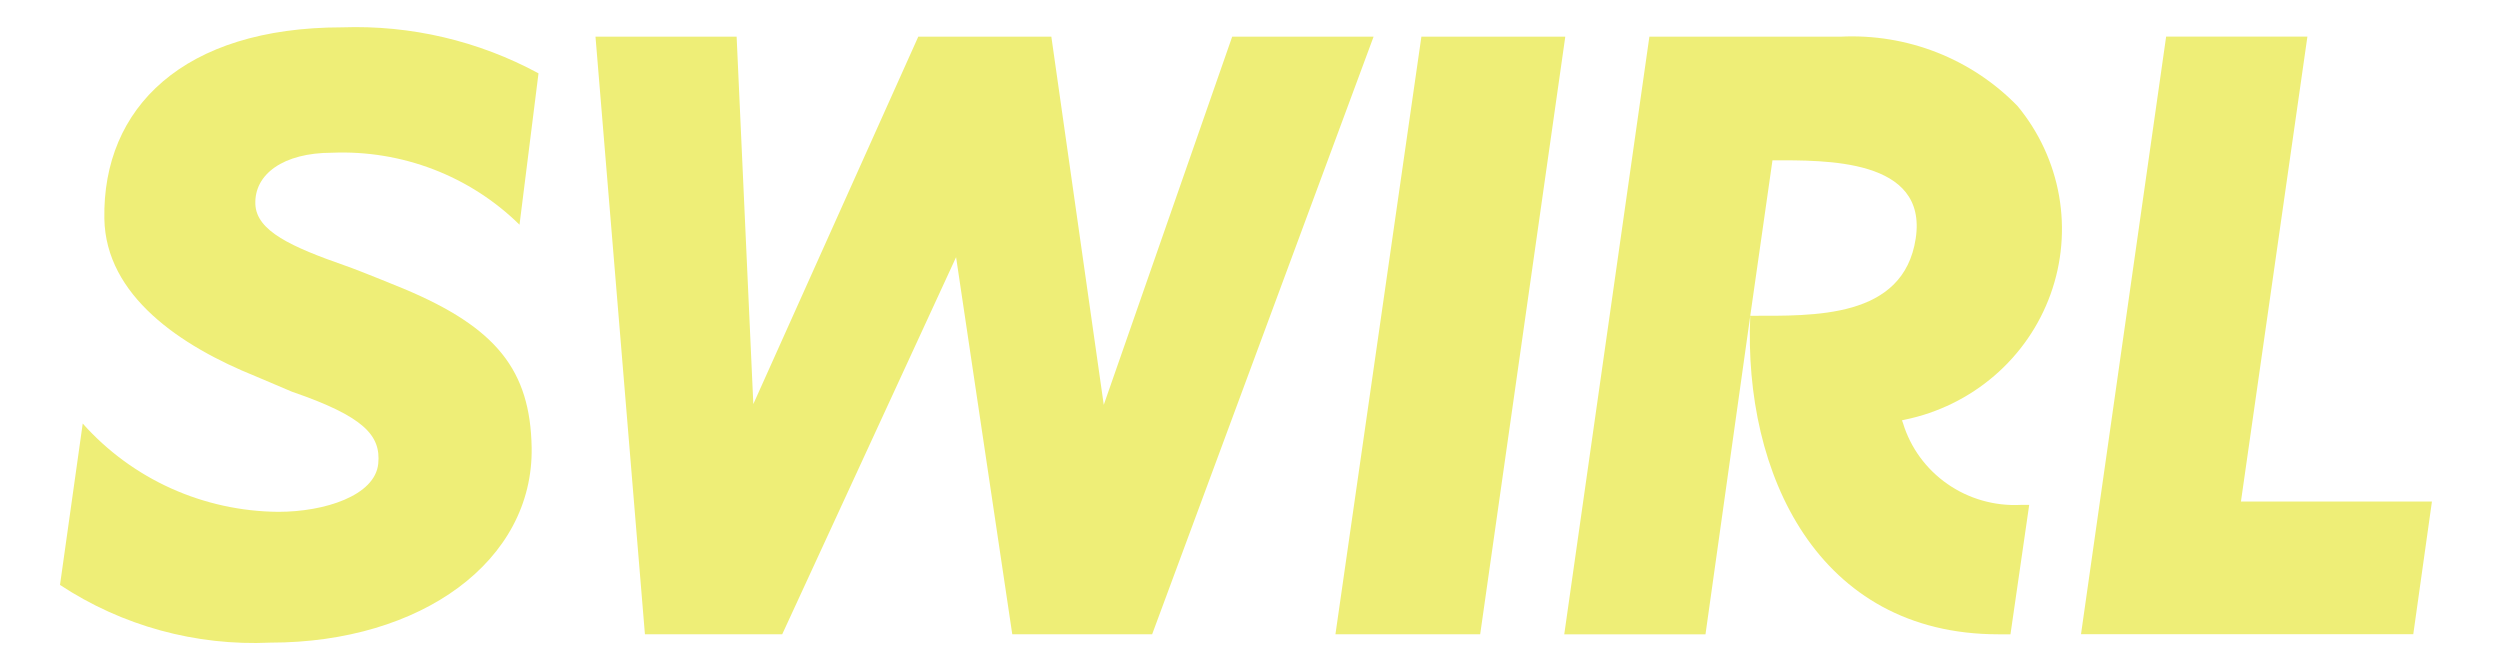
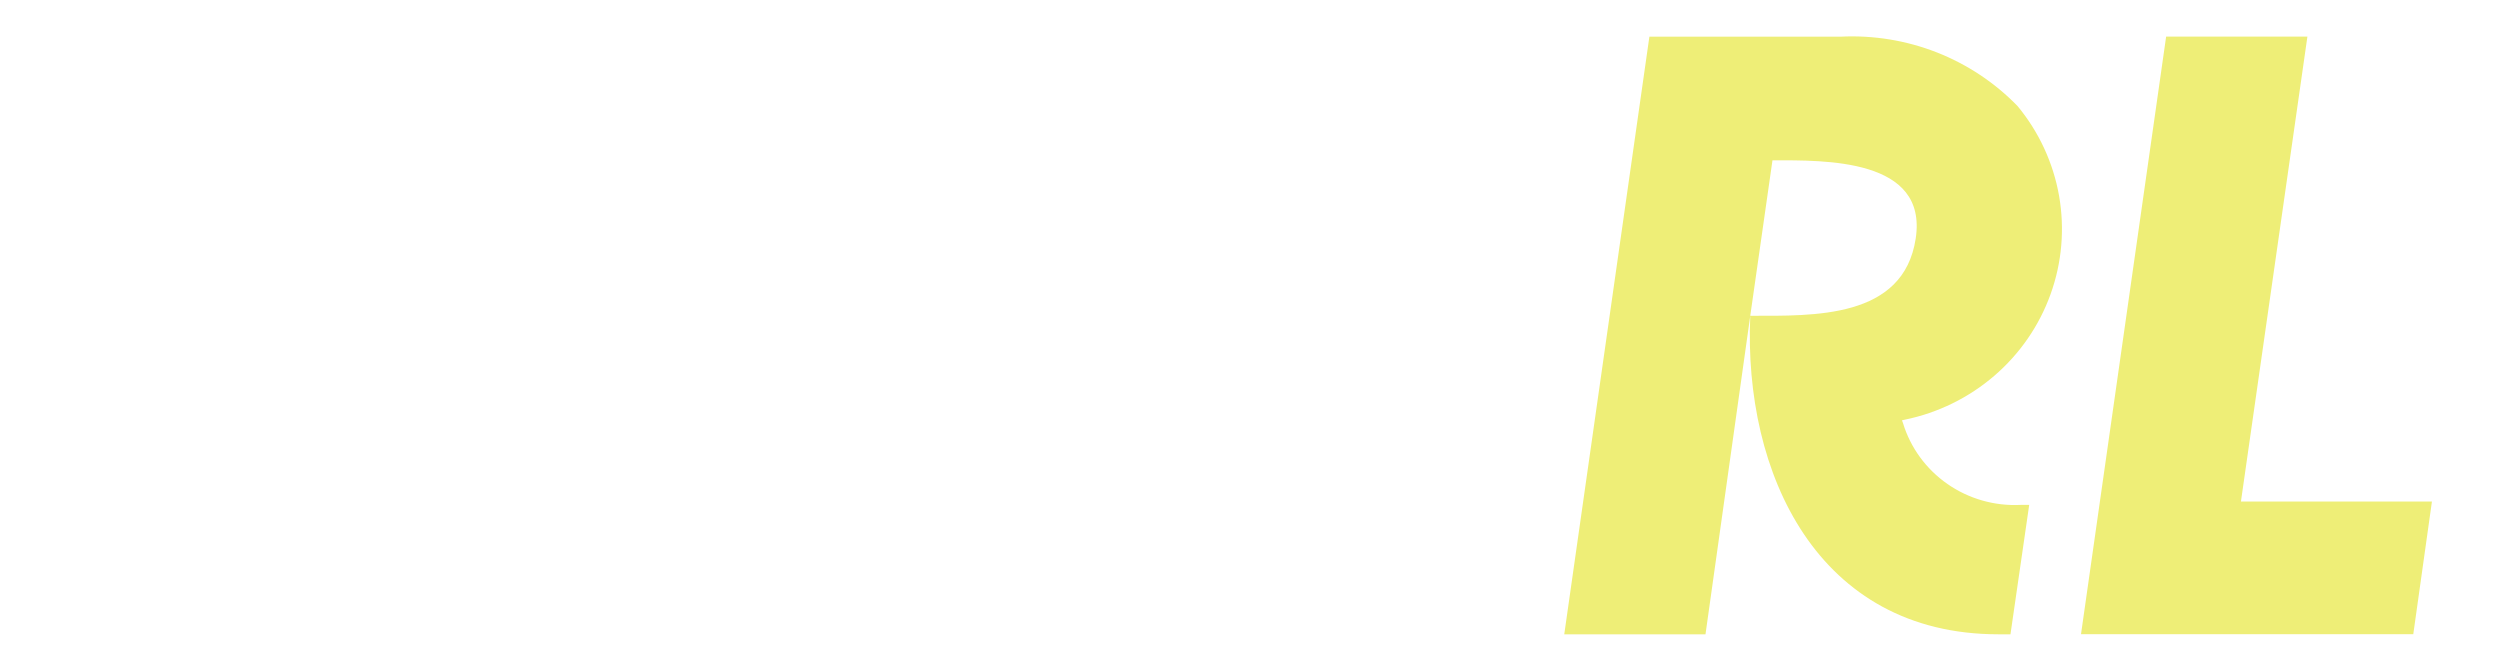
<svg xmlns="http://www.w3.org/2000/svg" width="97" height="26" viewBox="0 0 97 26" fill="none">
  <g clip-path="url(#clip0_3523_56063)">
-     <path d="M40.792 1.423H35.629L29.229 15.678L28.581 1.423H23.105L25.023 24.61H30.35L37.096 9.979L39.276 24.61H44.703L53.295 1.423H47.809L42.826 15.708L40.792 1.423Z" fill="#EEEE77" />
-     <path d="M57.431 24.61L60.733 1.423H55.15L51.815 24.61H57.431Z" fill="#EEEE77" />
    <path d="M71.416 1.423H63.996L60.693 24.611H66.173L67.91 12.252C67.64 18.363 70.519 24.611 77.539 24.611H78.006L78.733 19.59H78.398C77.386 19.64 76.387 19.354 75.56 18.778C74.733 18.202 74.125 17.37 73.835 16.413L73.796 16.309L73.905 16.284C75.193 16.019 76.39 15.432 77.381 14.579C78.372 13.726 79.124 12.635 79.563 11.412C80.003 10.19 80.116 8.876 79.892 7.598C79.667 6.32 79.112 5.12 78.281 4.115C77.399 3.207 76.33 2.497 75.146 2.032C73.961 1.568 72.689 1.36 71.416 1.423ZM74.33 9.252C73.857 12.38 70.367 12.252 67.91 12.252L68.772 6.22C70.814 6.22 74.801 6.139 74.33 9.252Z" fill="#EEEE77" />
    <path d="M86.949 19.459L86.965 19.343L89.527 1.421H84.046L80.743 24.608H93.635L94.359 19.459H86.949Z" fill="#EEEE77" />
-     <path d="M12.883 5.926C14.226 5.871 15.565 6.091 16.817 6.571C18.069 7.052 19.206 7.783 20.157 8.719L20.894 2.845C18.564 1.584 15.933 0.967 13.277 1.061C7.109 1.061 3.972 4.184 4.049 8.485C4.102 11.469 6.995 13.425 9.931 14.605L11.335 15.201C14.117 16.157 14.784 16.892 14.676 17.99C14.554 19.233 12.589 19.859 10.804 19.859C9.365 19.849 7.944 19.538 6.635 18.948C5.326 18.357 4.159 17.5 3.21 16.433L2.328 22.695C4.735 24.284 7.596 25.068 10.489 24.934C16.349 24.934 20.705 21.763 20.628 17.361C20.575 14.368 19.266 12.712 15.671 11.206C15.671 11.206 13.965 10.504 13.416 10.315C11.305 9.578 9.952 8.965 9.908 7.926C9.86 6.762 10.988 5.926 12.883 5.926Z" fill="#EEEE77" />
  </g>
  <defs>
    <clipPath id="clip0_3523_56063">
      <rect width="96.688" height="26" fill="white" />
    </clipPath>
  </defs>
</svg>